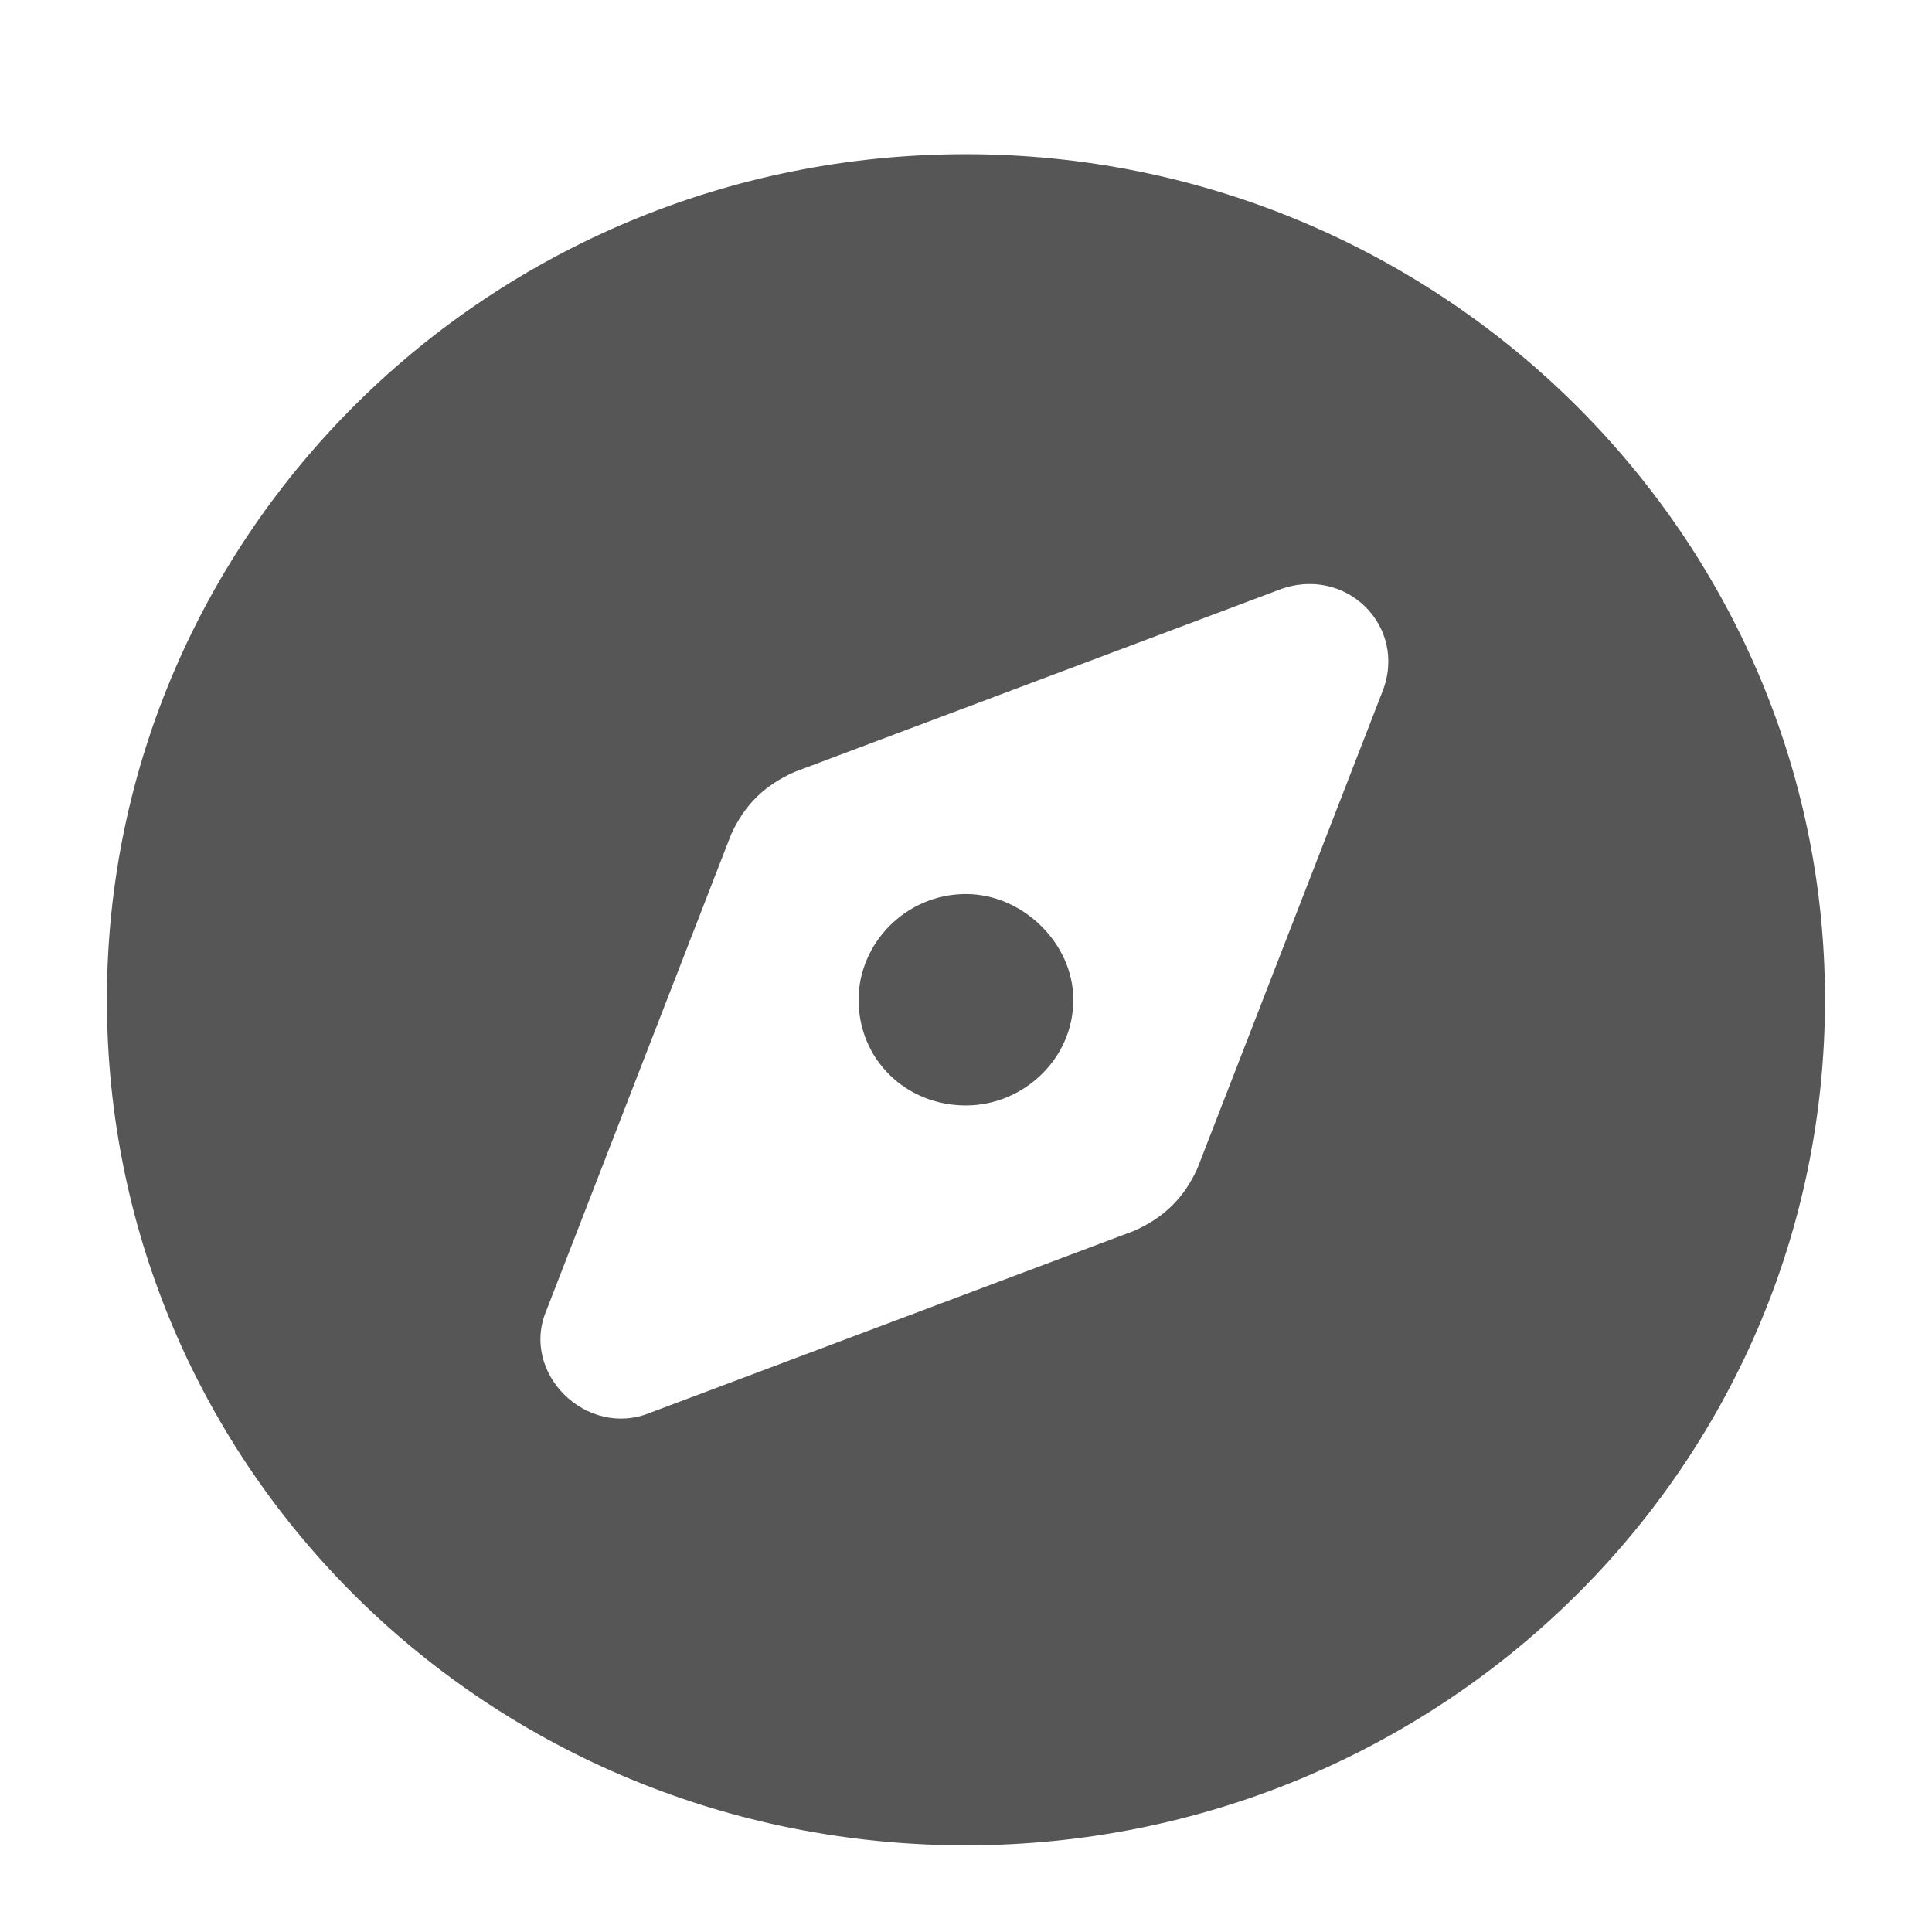
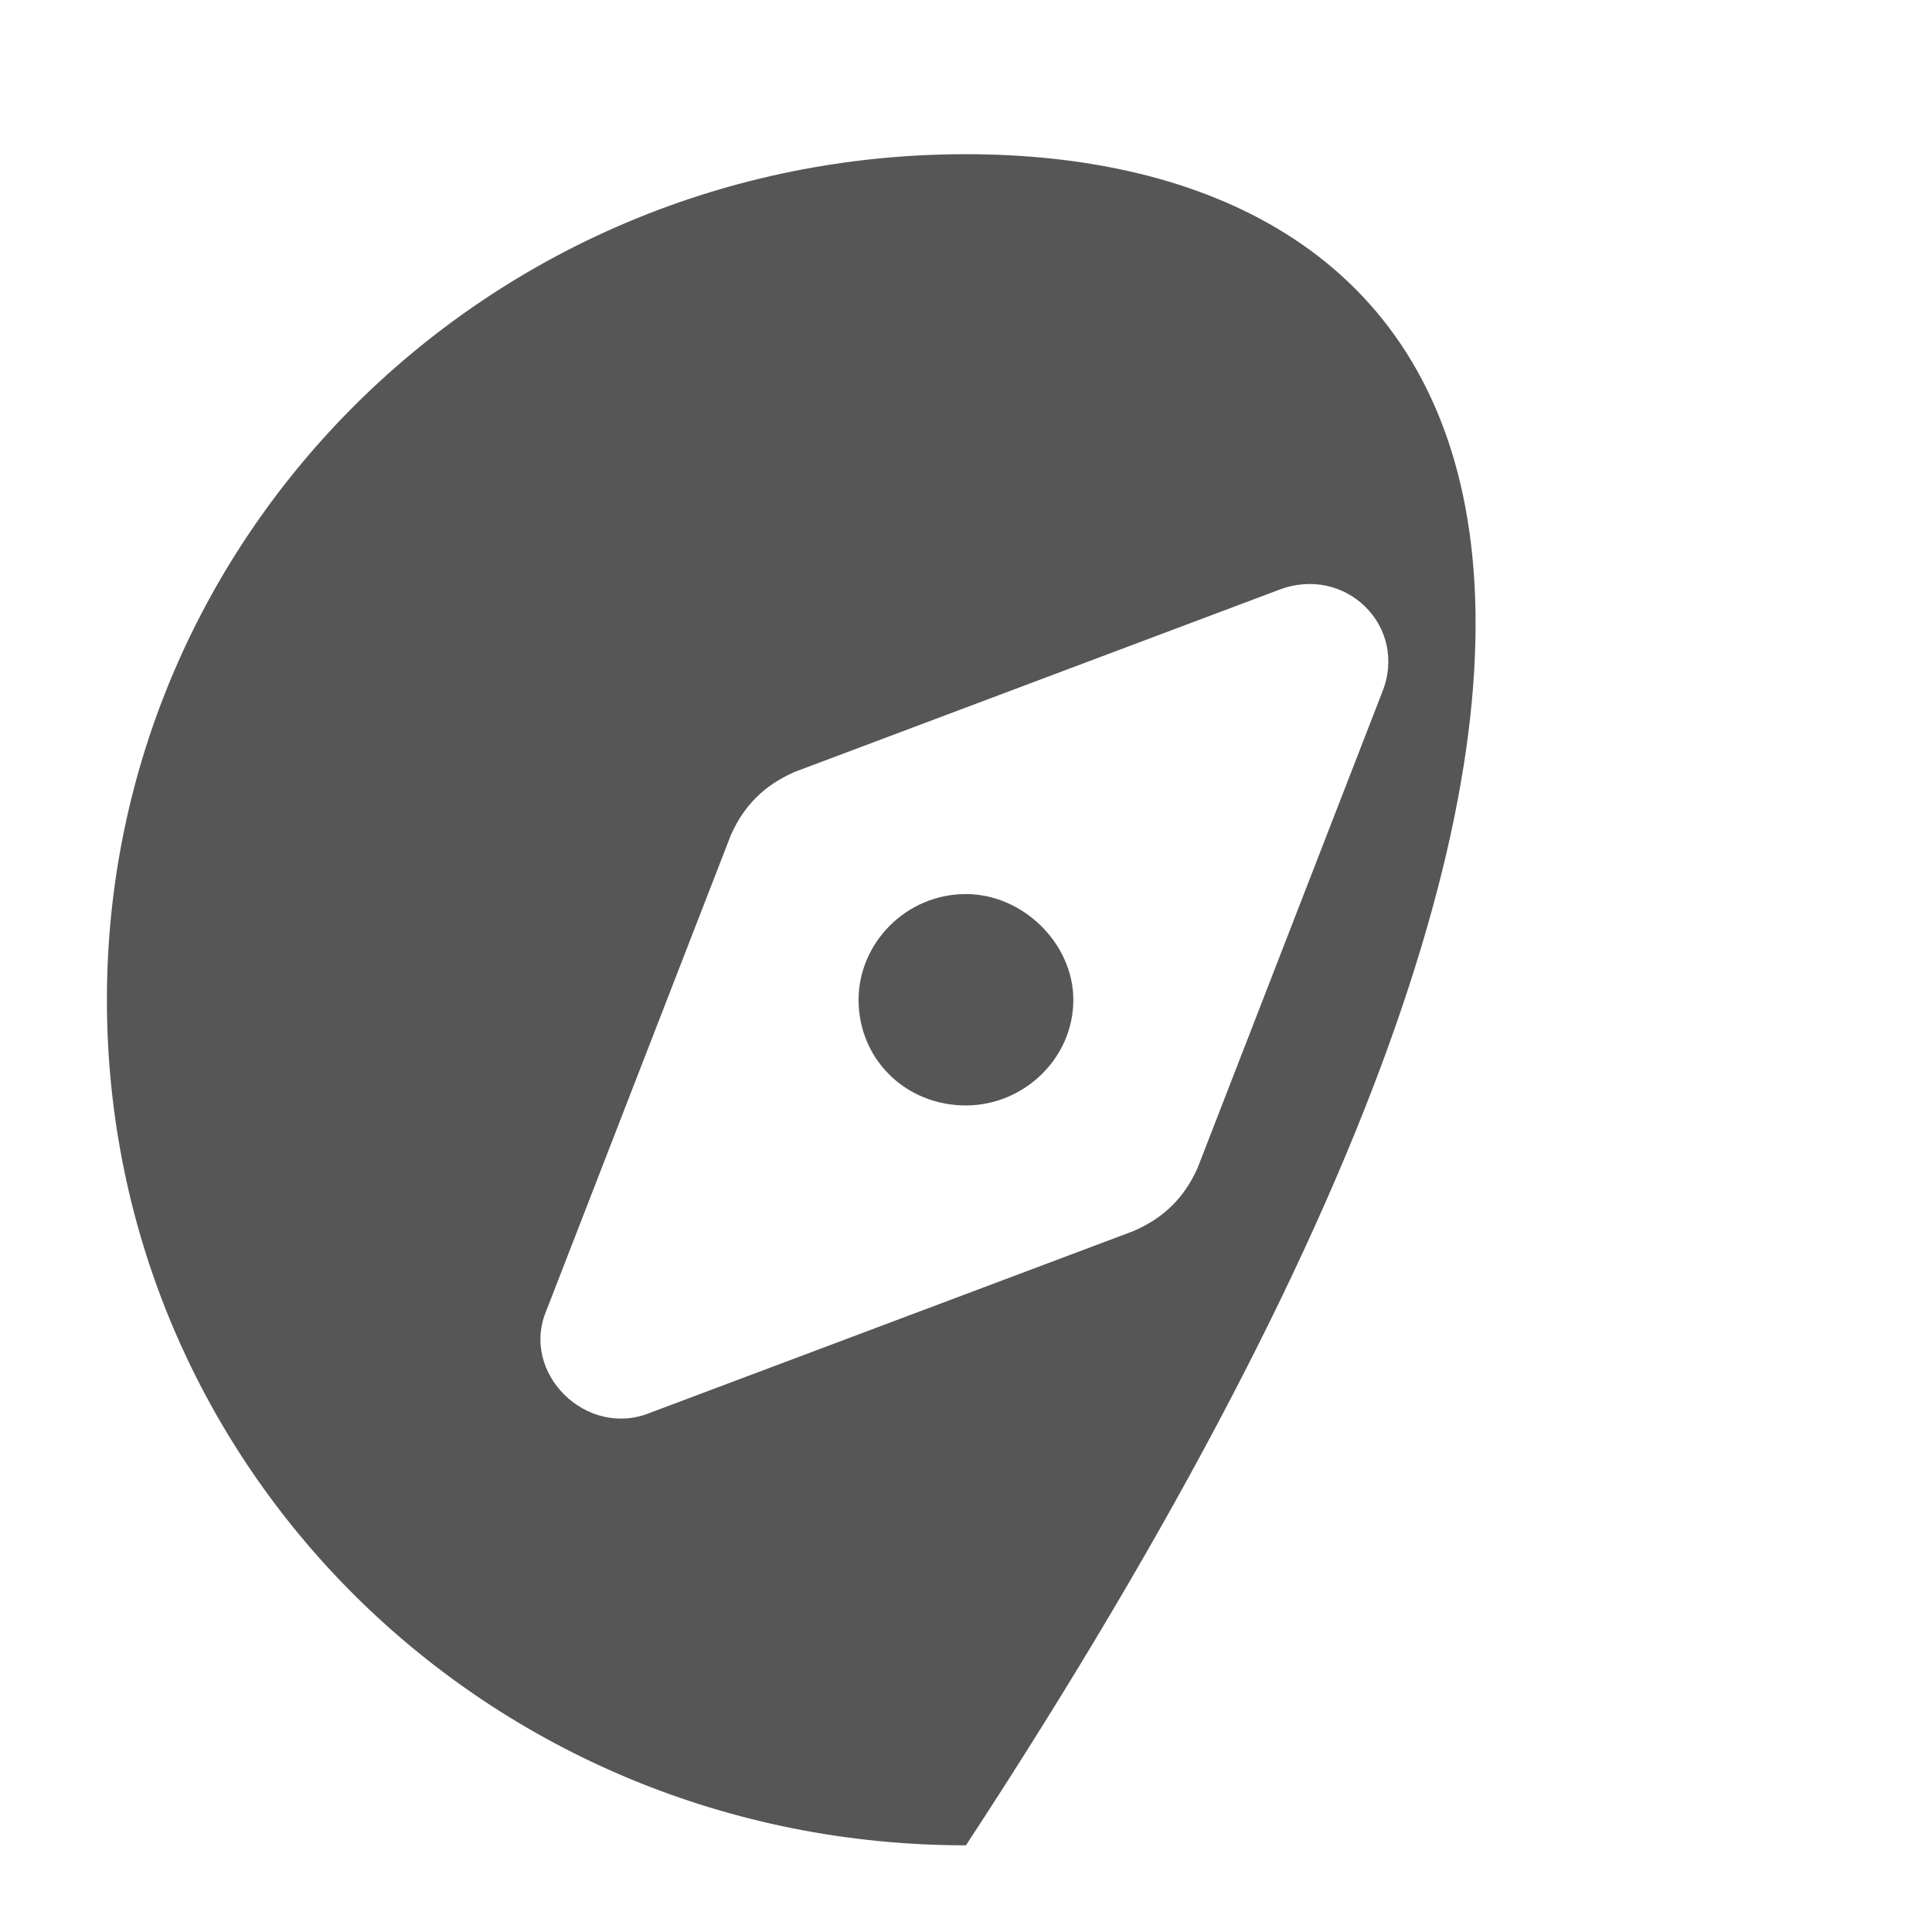
<svg xmlns="http://www.w3.org/2000/svg" width="100%" height="100%" viewBox="0 0 288 288" version="1.1" xml:space="preserve" style="fill-rule:evenodd;clip-rule:evenodd;stroke-linejoin:round;stroke-miterlimit:2;">
  <g transform="matrix(0.637,0,0,0.627,15.935,62.991)">
-     <path d="M201.032,338.258C311.756,338.258 402.063,248.736 402.063,137.227C402.063,26.503 311.756,-63.804 201.032,-63.804C89.523,-63.804 0.002,26.503 0.002,137.227C0.002,248.736 89.523,338.258 201.032,338.258ZM240.296,192.196L127.216,235.387C112.296,241.669 96.59,225.963 102.873,211.043L146.063,97.963C149.204,90.896 153.916,86.184 160.983,83.043L274.063,39.853C289.768,33.571 304.689,48.491 298.406,64.196L255.216,177.276C252.075,184.344 247.364,189.055 240.296,192.196ZM226.161,137.227C226.161,123.877 214.382,112.098 201.032,112.098C186.897,112.098 175.903,123.877 175.903,137.227C175.903,151.362 186.897,162.356 201.032,162.356C214.382,162.356 226.161,151.362 226.161,137.227Z" style="fill:rgb(86,86,86);fill-rule:nonzero;" />
+     <path d="M201.032,338.258C402.063,26.503 311.756,-63.804 201.032,-63.804C89.523,-63.804 0.002,26.503 0.002,137.227C0.002,248.736 89.523,338.258 201.032,338.258ZM240.296,192.196L127.216,235.387C112.296,241.669 96.59,225.963 102.873,211.043L146.063,97.963C149.204,90.896 153.916,86.184 160.983,83.043L274.063,39.853C289.768,33.571 304.689,48.491 298.406,64.196L255.216,177.276C252.075,184.344 247.364,189.055 240.296,192.196ZM226.161,137.227C226.161,123.877 214.382,112.098 201.032,112.098C186.897,112.098 175.903,123.877 175.903,137.227C175.903,151.362 186.897,162.356 201.032,162.356C214.382,162.356 226.161,151.362 226.161,137.227Z" style="fill:rgb(86,86,86);fill-rule:nonzero;" />
  </g>
</svg>